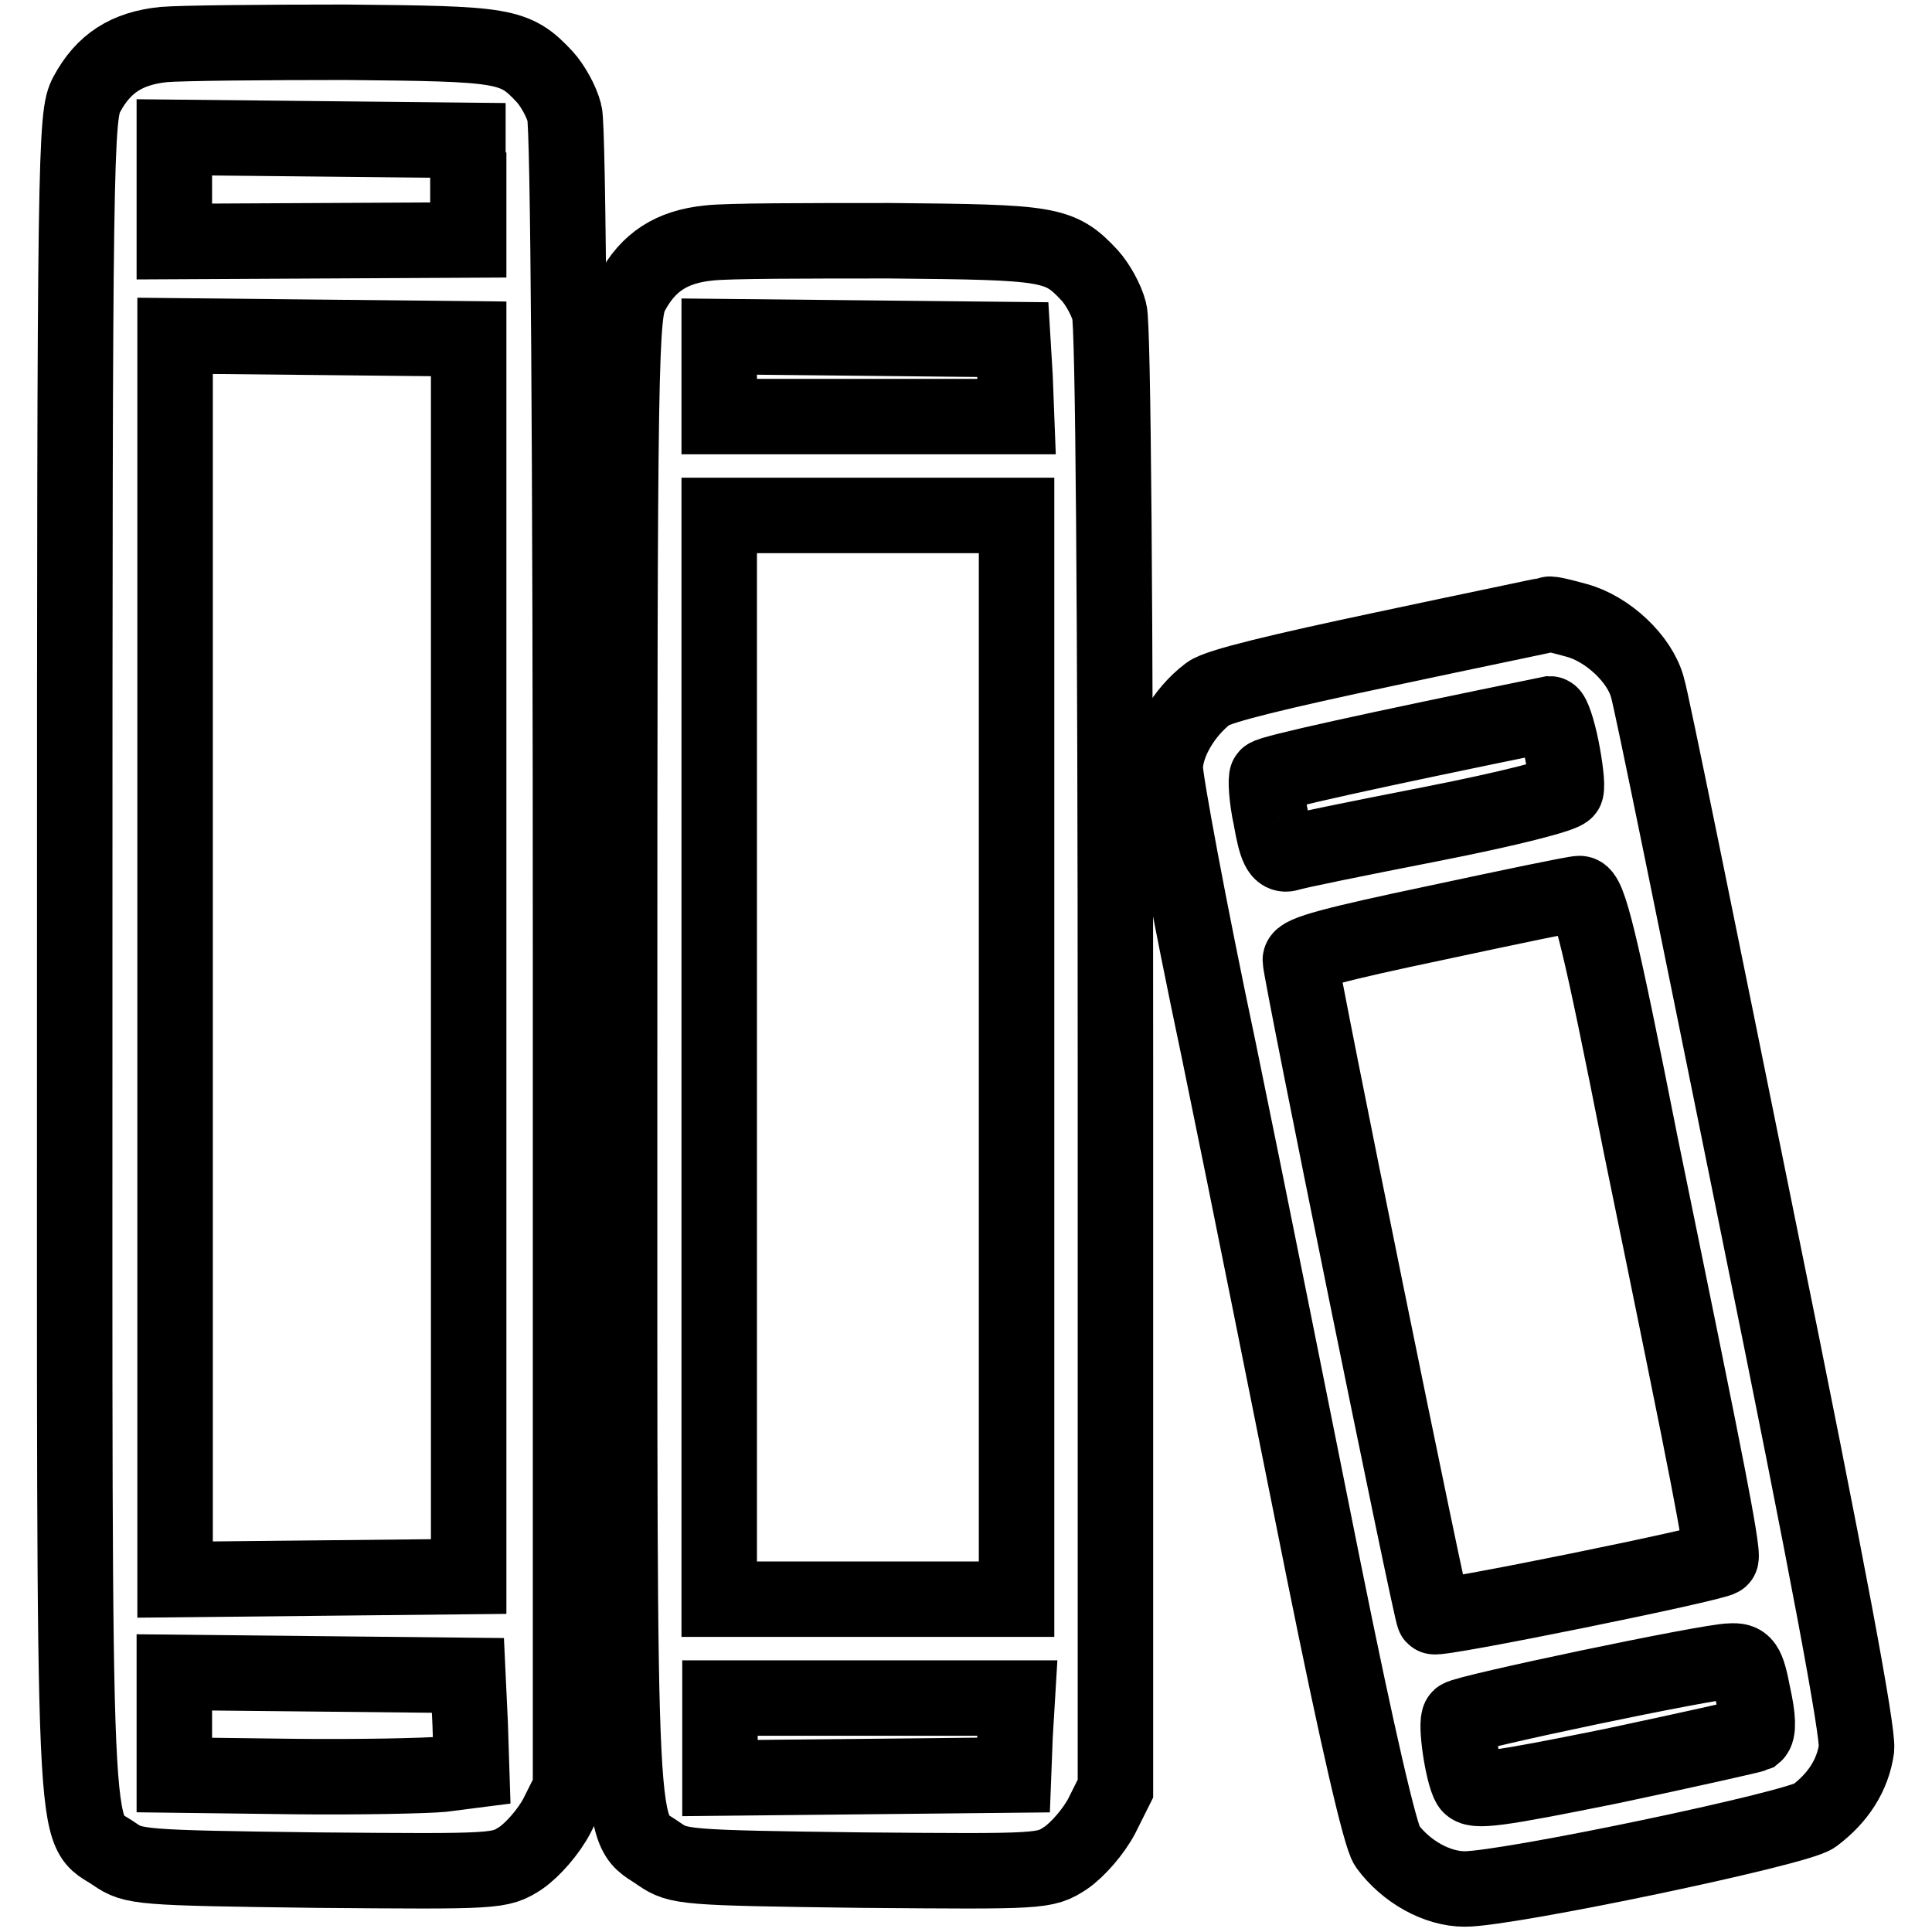
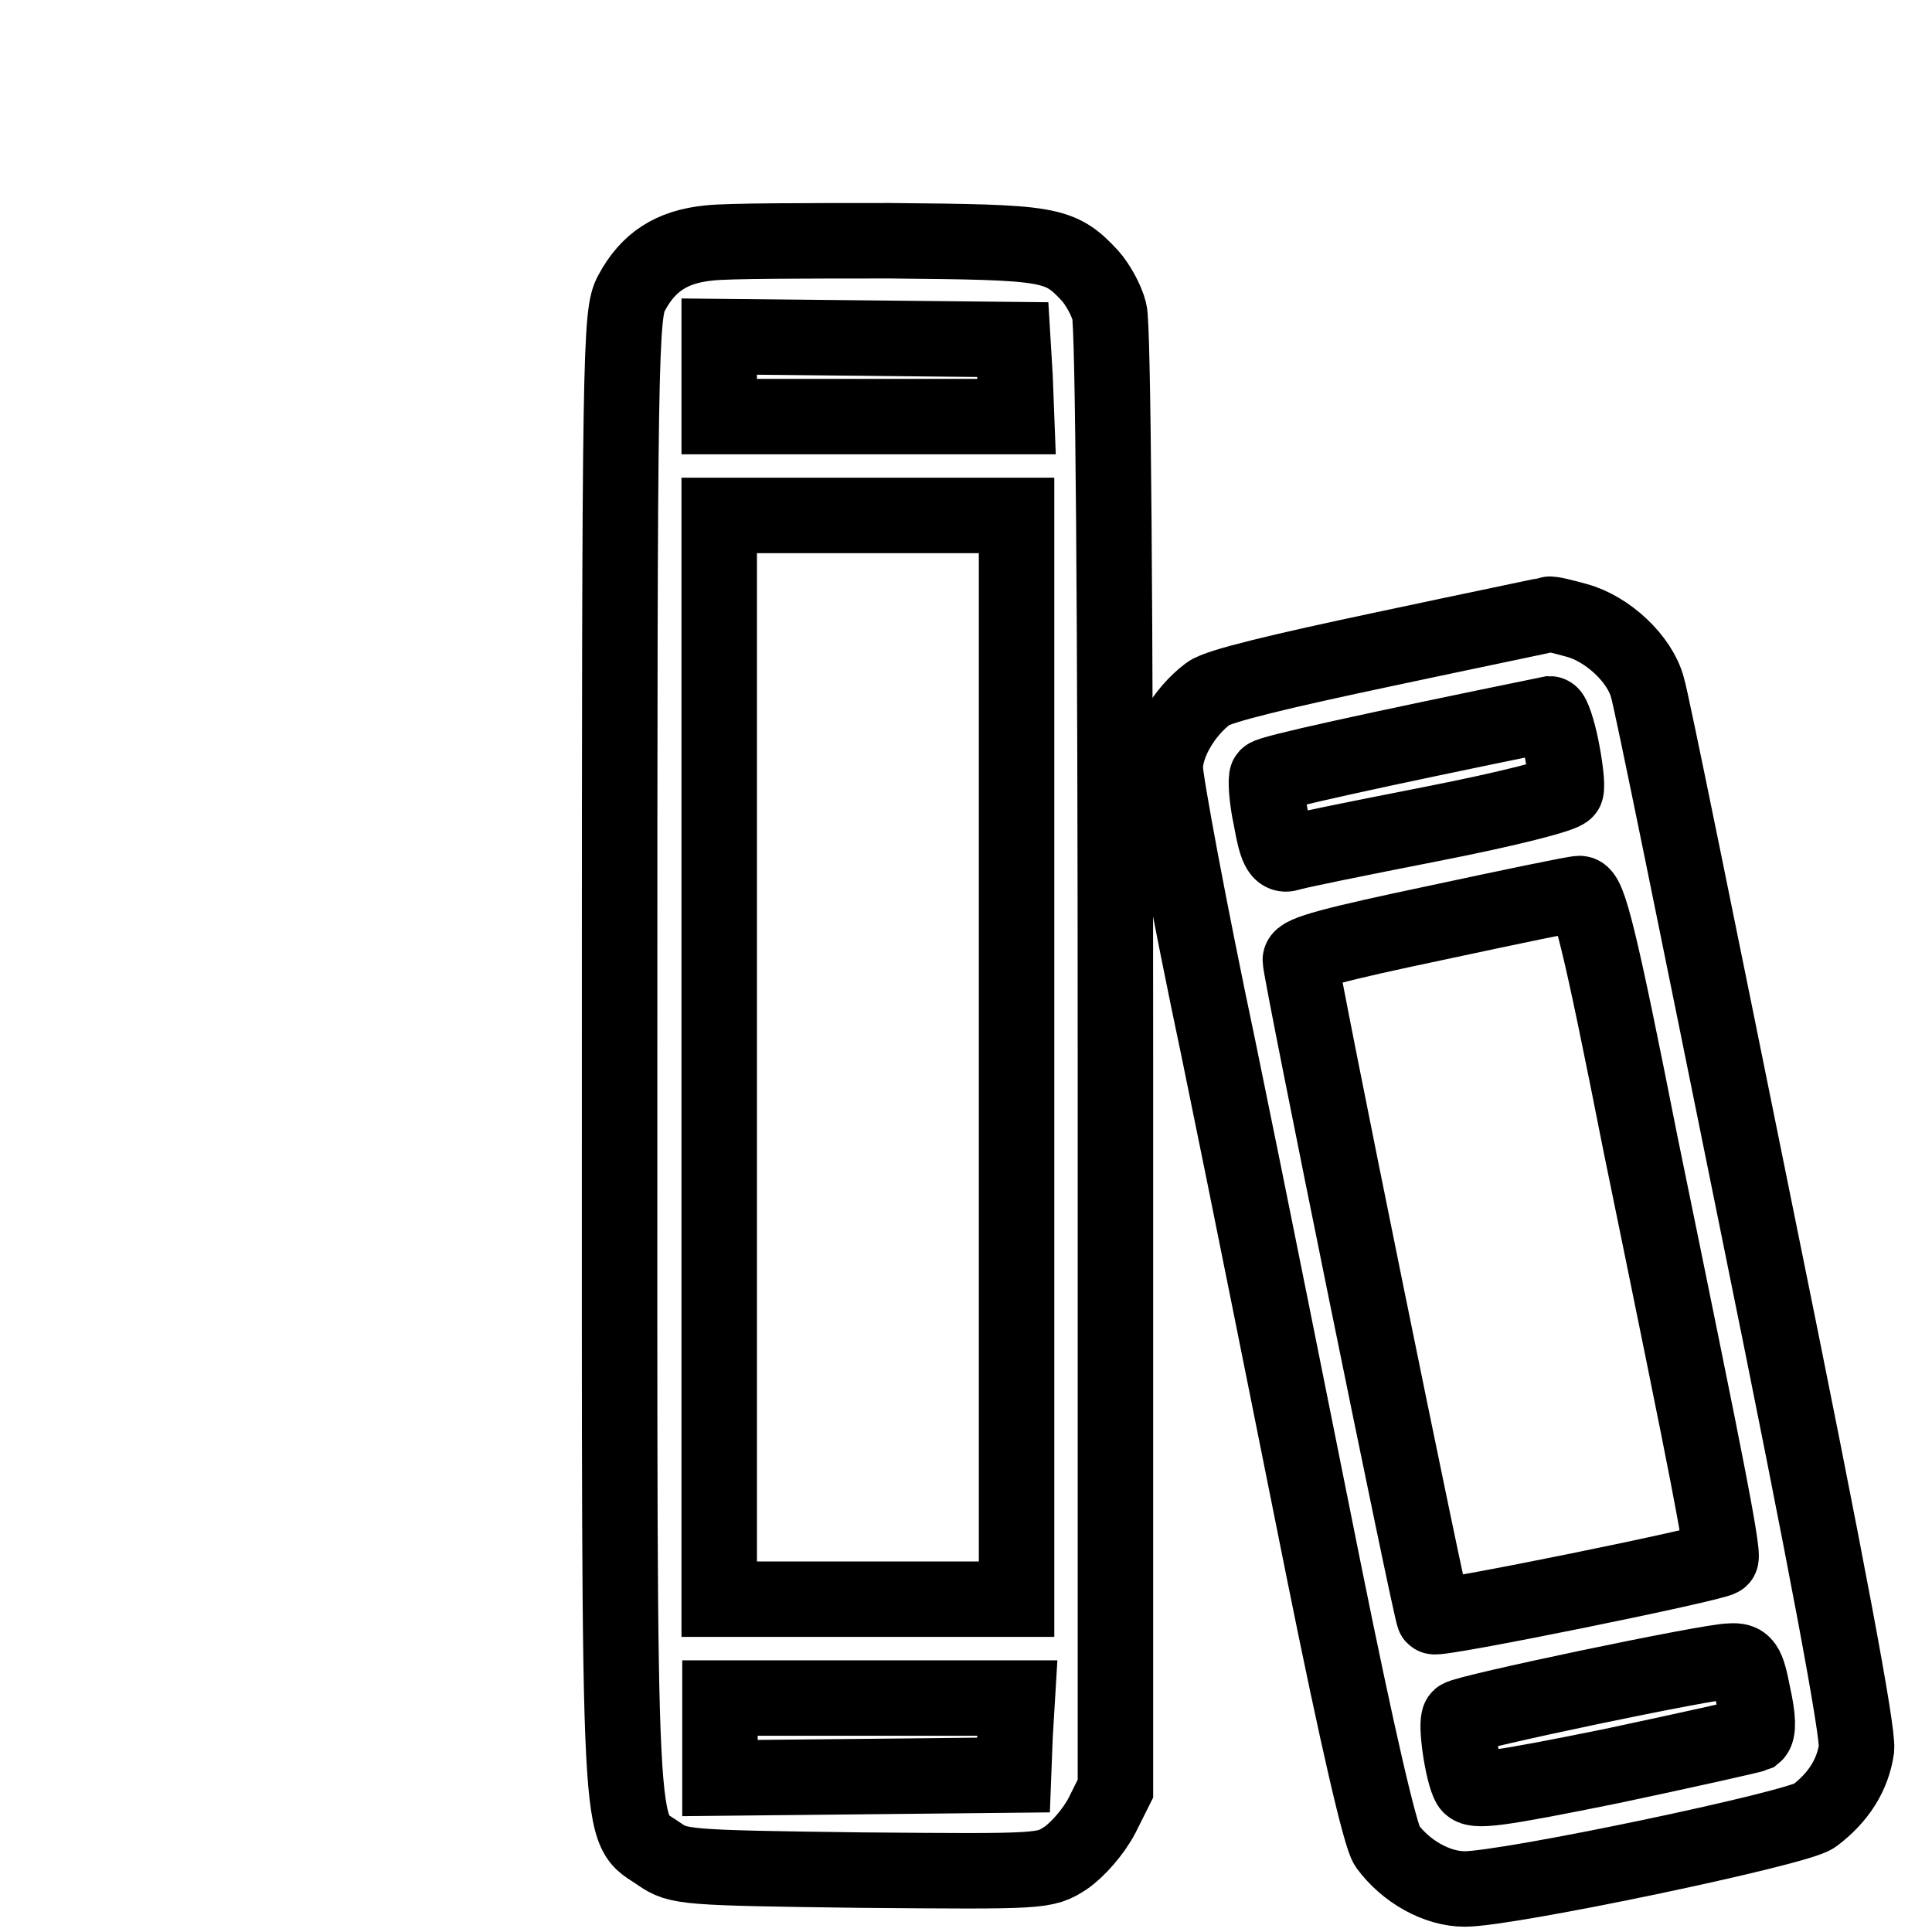
<svg xmlns="http://www.w3.org/2000/svg" version="1.1" x="0px" y="0px" viewBox="0 0 256 256" enable-background="new 0 0 256 256" xml:space="preserve">
  <g>
    <g>
      <g>
-         <path stroke-width="10" fill-opacity="0" stroke="#000000" d="M21.7,5.9c-4.9,0.5-8,2.5-10.2,6.6c-1.5,2.7-1.6,7.4-1.6,114.3c0,123.4-0.4,114.9,5.3,118.9c2.5,1.7,3.2,1.8,26.7,2.1c24.1,0.2,24.3,0.2,27.1-1.6c1.6-1.1,3.7-3.5,4.8-5.6l1.8-3.6V127.3c0-68.7-0.3-110.6-0.8-112.3c-0.4-1.6-1.6-3.7-2.6-4.8c-4-4.3-5.3-4.4-26.4-4.6C34.9,5.6,24.1,5.7,21.7,5.9z M62.1,25.2v6.6l-19.4,0.1L23.1,32v-6.9v-6.9l19.5,0.2l19.4,0.2V25.2z M62.1,126.9v82l-19.4,0.2l-19.5,0.2v-82.4V44.5l19.5,0.2l19.4,0.2V126.9z M62.3,228.4l0.2,6.2l-3.9,0.5c-2.1,0.2-11.1,0.4-19.7,0.3l-15.8-0.2v-6.8v-6.8l19.5,0.2l19.4,0.2L62.3,228.4z" />
        <path stroke-width="10" fill-opacity="0" stroke="#000000" d="M93.9,32.2c-4.9,0.5-8,2.5-10.2,6.6c-1.5,2.7-1.6,7.1-1.6,101.1c0,108.8-0.3,101.8,5.3,105.8c2.5,1.7,3.2,1.8,26.7,2.1c24.1,0.2,24.3,0.2,27.1-1.6c1.6-1.1,3.7-3.5,4.8-5.6l1.8-3.6v-96.5c0-60.2-0.3-97.4-0.8-99.2c-0.4-1.6-1.6-3.7-2.6-4.8c-4-4.3-5.3-4.4-26.4-4.6C107,31.9,96.3,31.9,93.9,32.2z M134.5,50l0.2,5.2H115H95.3v-5.3v-5.3l19.5,0.2l19.4,0.2L134.5,50z M134.7,140.1v71.8H115H95.3v-71.8V68.3H115h19.7V140.1z M134.5,230l-0.2,5.2l-19.4,0.2l-19.5,0.2v-5.3v-5.3H115h19.8L134.5,230z" />
        <path stroke-width="10" fill-opacity="0" stroke="#000000" d="M183.5,86c-13.7,2.9-22.1,4.9-23.4,5.9c-3.3,2.5-5.7,6.7-5.7,9.9c0,1.6,3.1,18.5,7.1,37.4c3.9,18.9,10.1,50,13.9,68.9c4.5,22.3,7.5,35.2,8.4,36.5c2.5,3.4,6.6,5.7,10.3,5.7c5.7,0,44-8,46.3-9.7c3.2-2.4,5.1-5.4,5.6-8.9c0.2-2.3-3.6-22.9-13.3-70.5c-7.5-37-13.9-68.6-14.4-70.1c-1-3.8-5.3-7.8-9.4-8.9c-1.8-0.5-3.4-0.9-3.7-0.8C205,81.5,195.2,83.5,183.5,86z M206.9,99.1c0.5,2.5,0.8,5,0.6,5.6s-7.7,2.5-17.9,4.5c-9.7,1.9-18.1,3.6-18.9,3.9c-1.1,0.3-1.6-0.7-2.3-4.7c-0.6-2.7-0.7-5.3-0.5-5.5c0.4-0.5,13.5-3.4,37.5-8.3C205.7,94.6,206.4,96.6,206.9,99.1z M217.4,151.7c3.8,18.5,7.8,38.1,8.9,43.9c1.1,5.7,2,10.7,1.7,10.9c-0.7,0.7-37.6,8.2-38,7.7c-0.4-0.4-17.7-85.4-17.7-87c0-0.9,4.6-2.1,17.9-4.9c9.8-2.1,18.4-3.9,19.1-3.9C210.5,118.3,212,124.4,217.4,151.7z M232.3,224.6c0.7,3.1,0.7,4.8,0.2,5.2c-0.5,0.2-9,2.1-18.9,4.2c-15.3,3.1-18.3,3.5-18.9,2.5c-0.9-1.5-1.9-8.3-1.3-8.9c0.7-0.7,33.1-7.5,35.9-7.5C231.1,220,231.5,220.4,232.3,224.6z" />
      </g>
    </g>
  </g>
</svg>